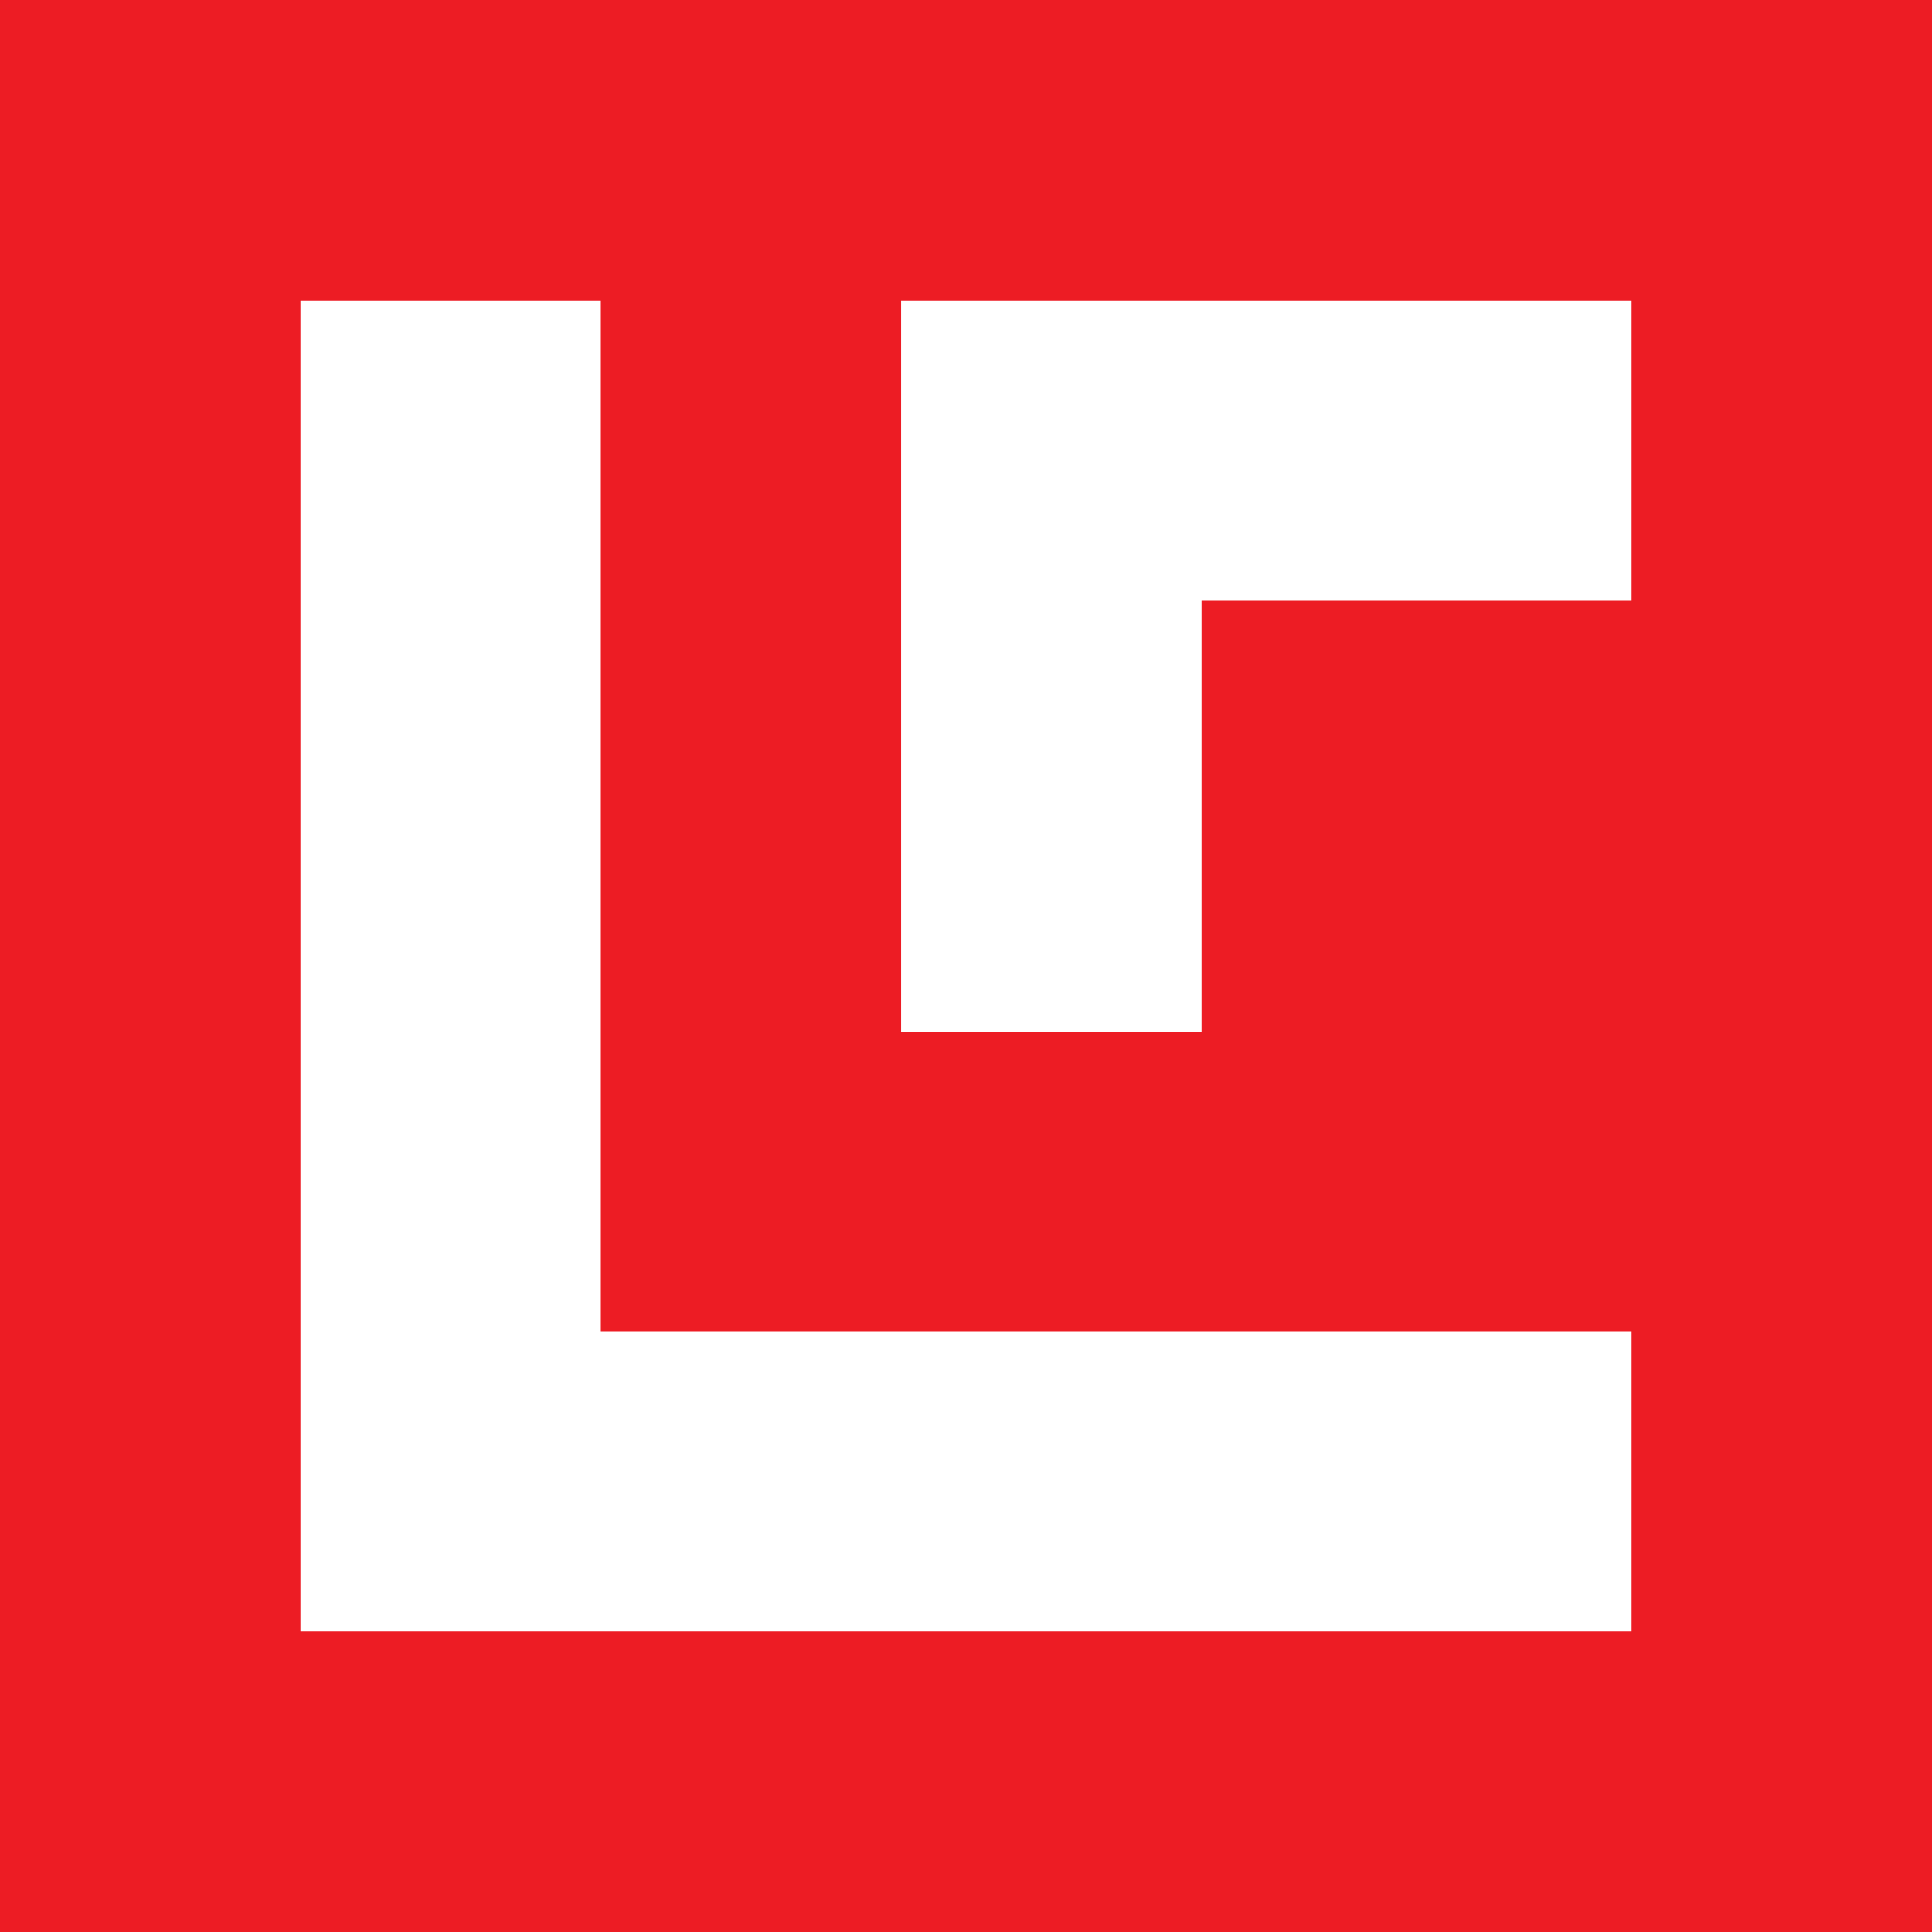
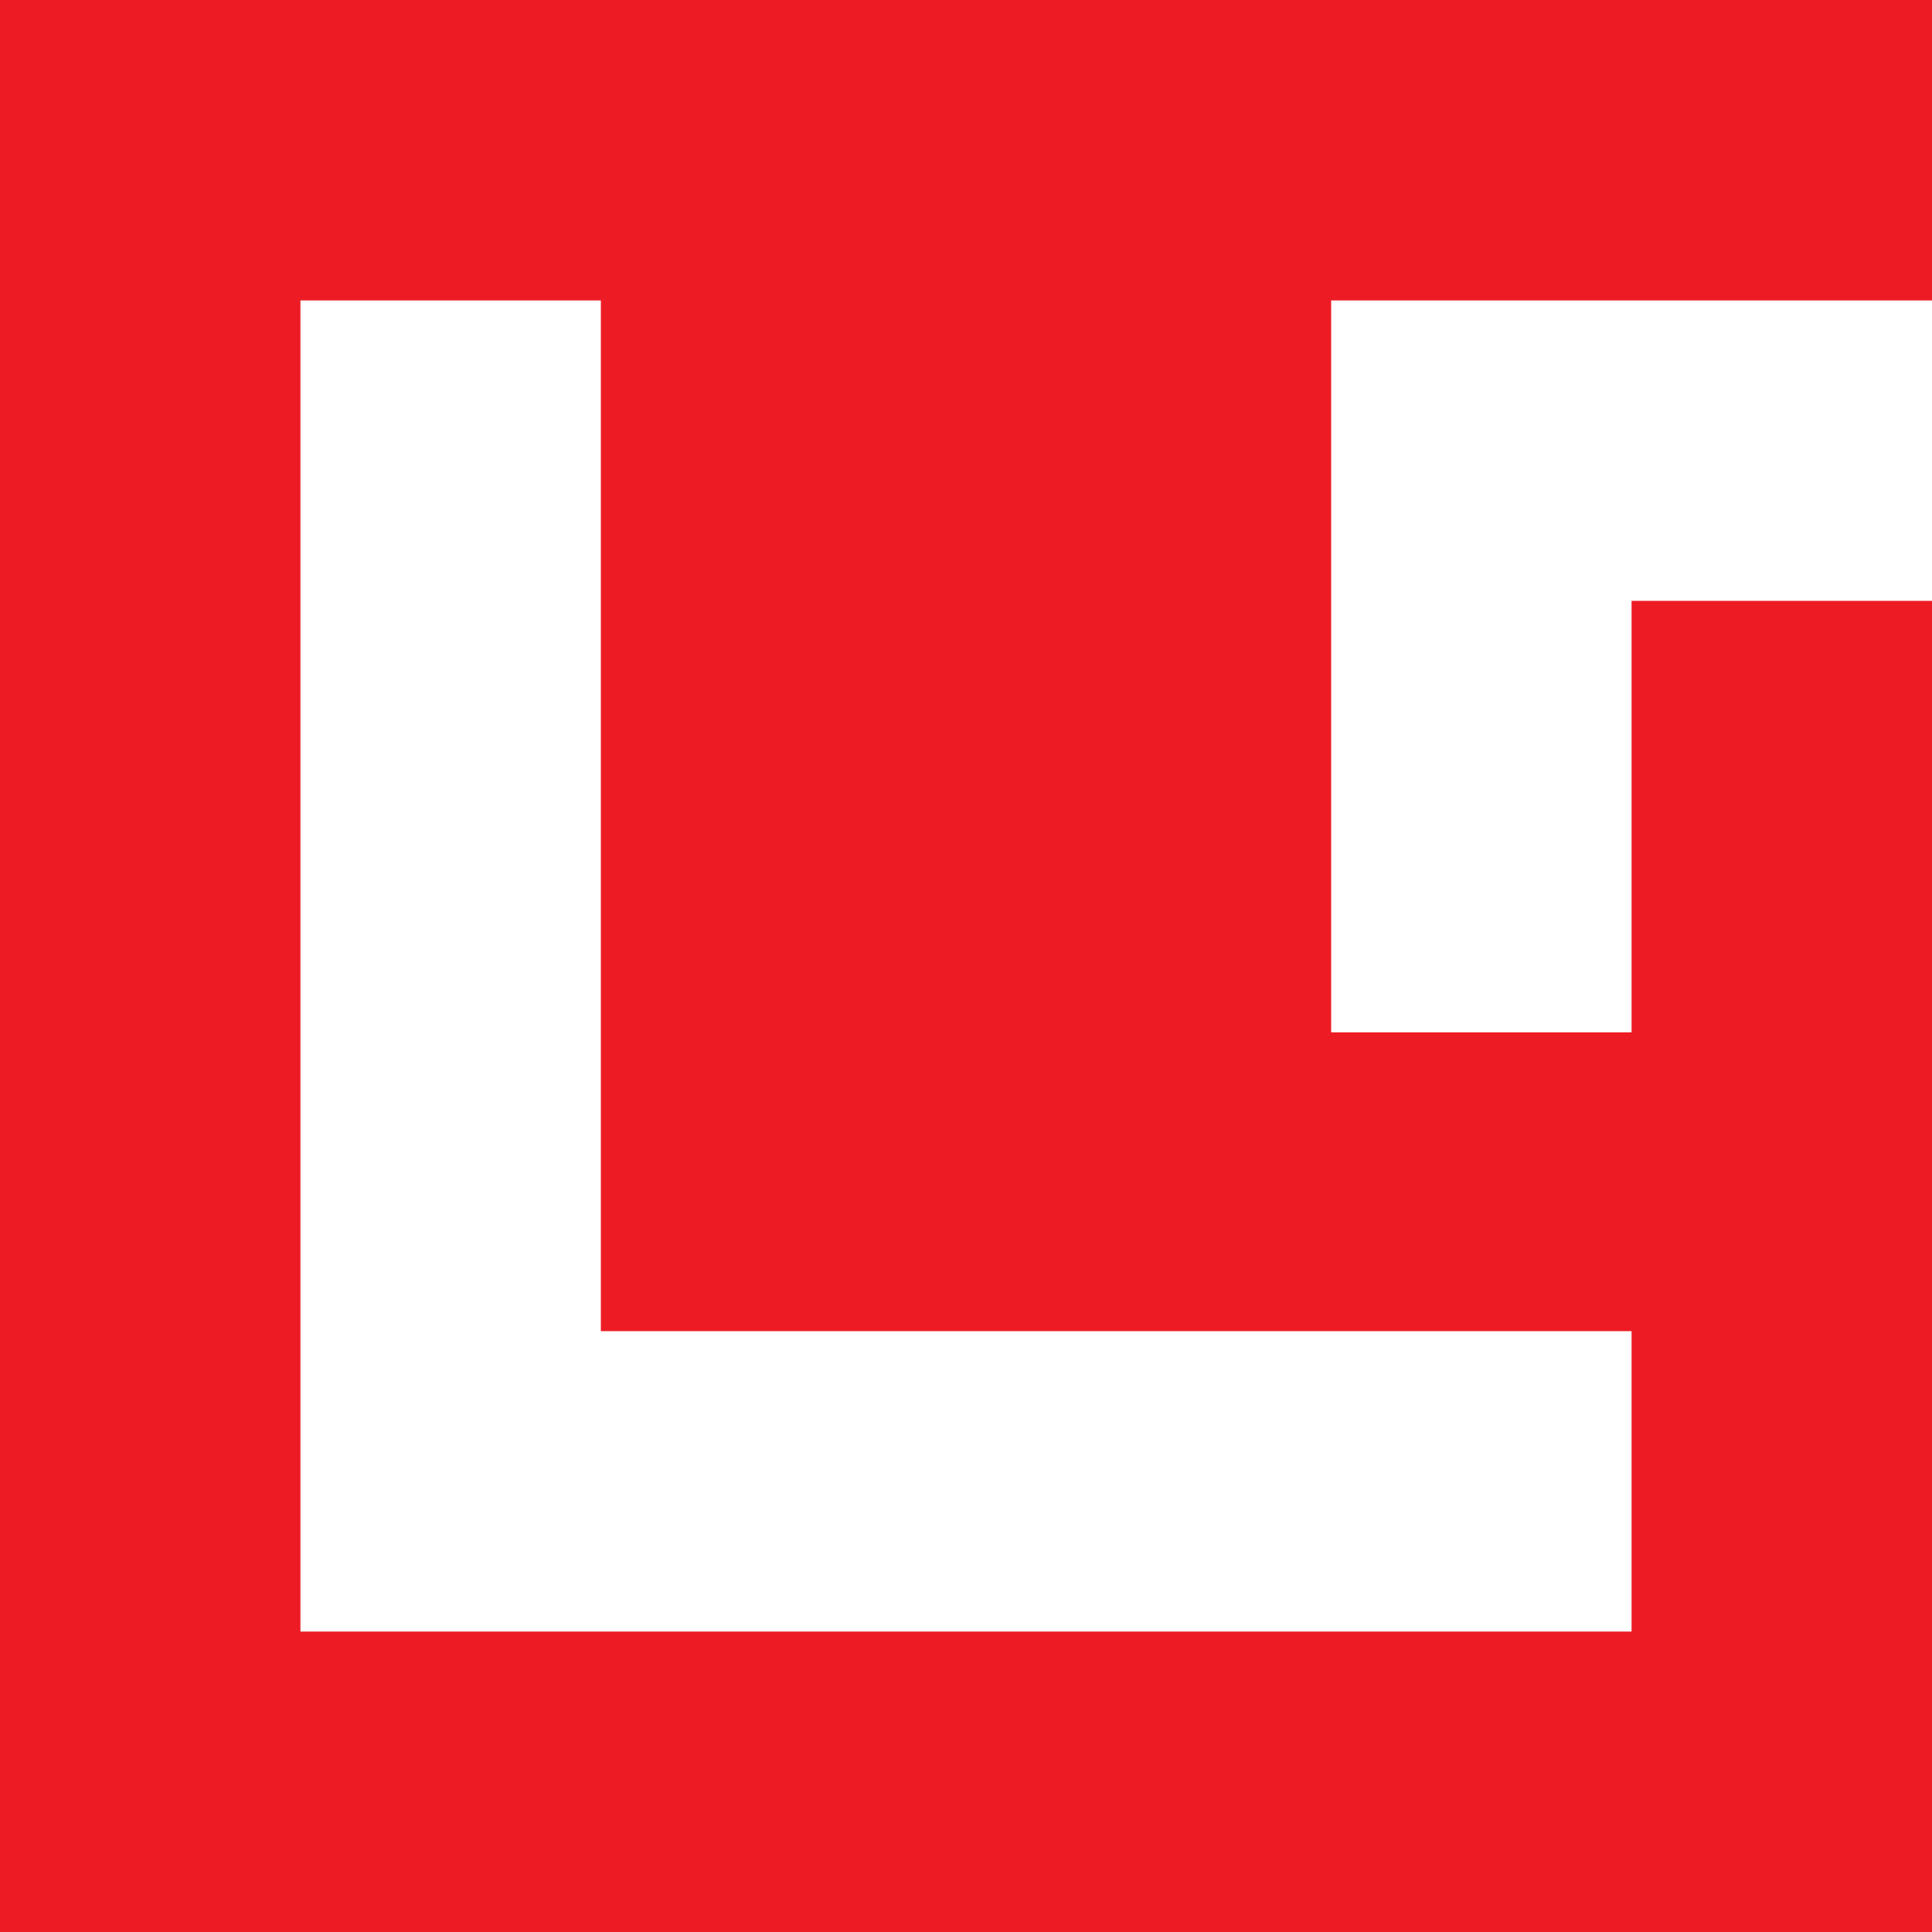
<svg xmlns="http://www.w3.org/2000/svg" id="_Слой_1" viewBox="0 0 120 120">
  <defs>
    <style>.cls-1{fill:#ed1c24;}.cls-2{fill:#fff;}</style>
  </defs>
-   <rect class="cls-2" width="120" height="120" />
-   <path class="cls-1" d="M0,0v120h120V0H0ZM101.34,101.34H18.66V18.66h18.66v64.02h64.02v18.66ZM101.34,37.32h-26.71v26.8h-18.66V18.66h45.37v18.66Z" />
+   <path class="cls-1" d="M0,0v120h120V0H0ZM101.34,101.34H18.66V18.66h18.66v64.02h64.02v18.66ZM101.34,37.32v26.8h-18.66V18.66h45.37v18.66Z" />
</svg>